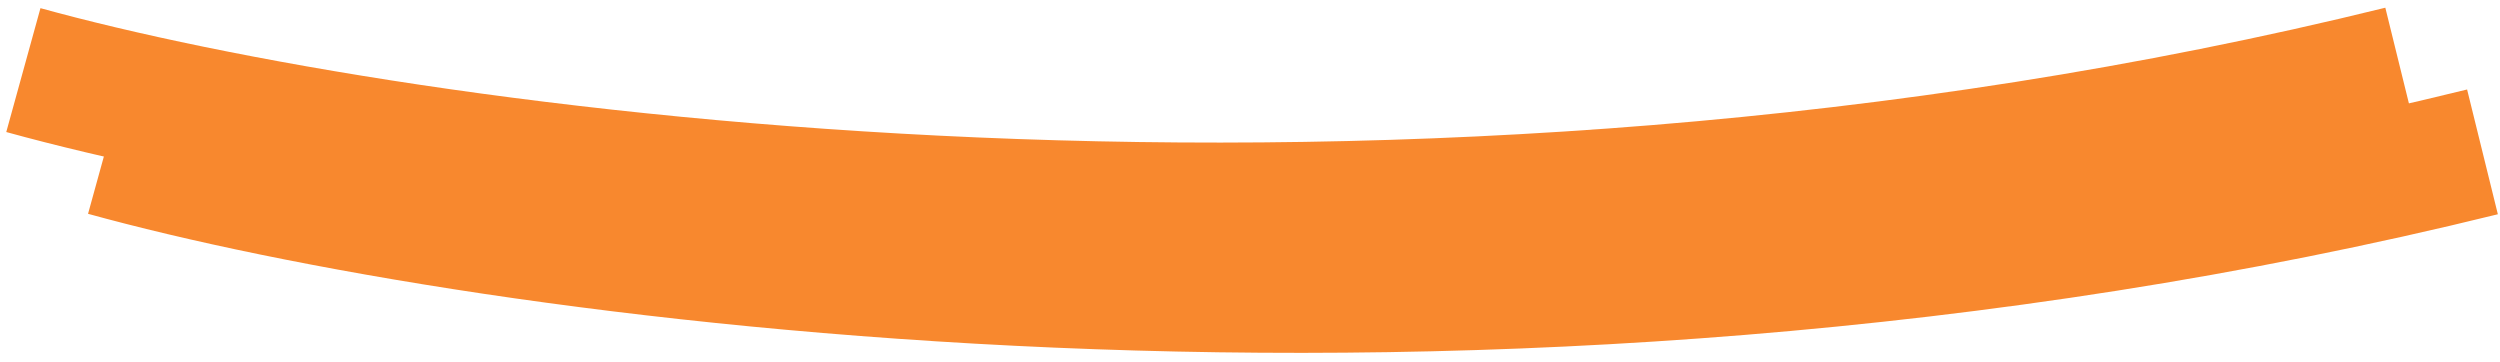
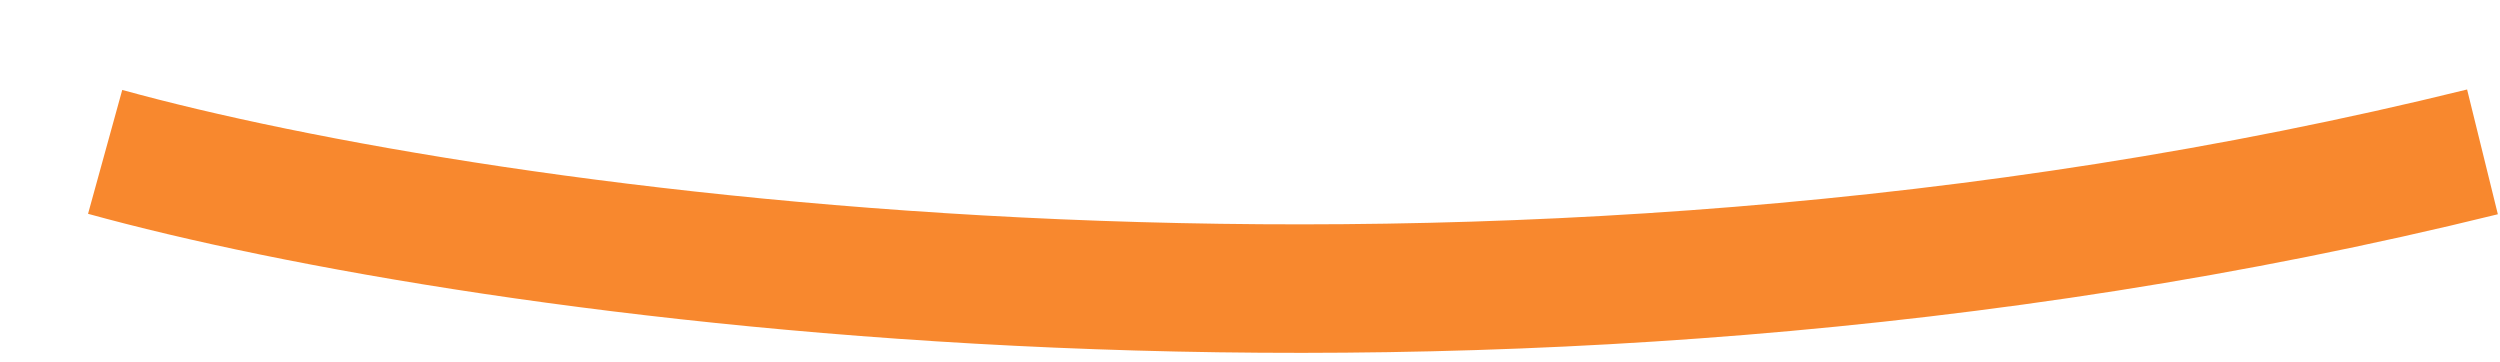
<svg xmlns="http://www.w3.org/2000/svg" width="214" height="31" viewBox="0 0 214 31" fill="none">
-   <path d="M2 6C34 14.833 119.5 27.2 205.5 6" stroke="#F8882E" stroke-width="11" />
  <path d="M9 13C41 21.833 126.5 34.2 212.5 13" stroke="#F8882E" stroke-width="11" />
</svg>